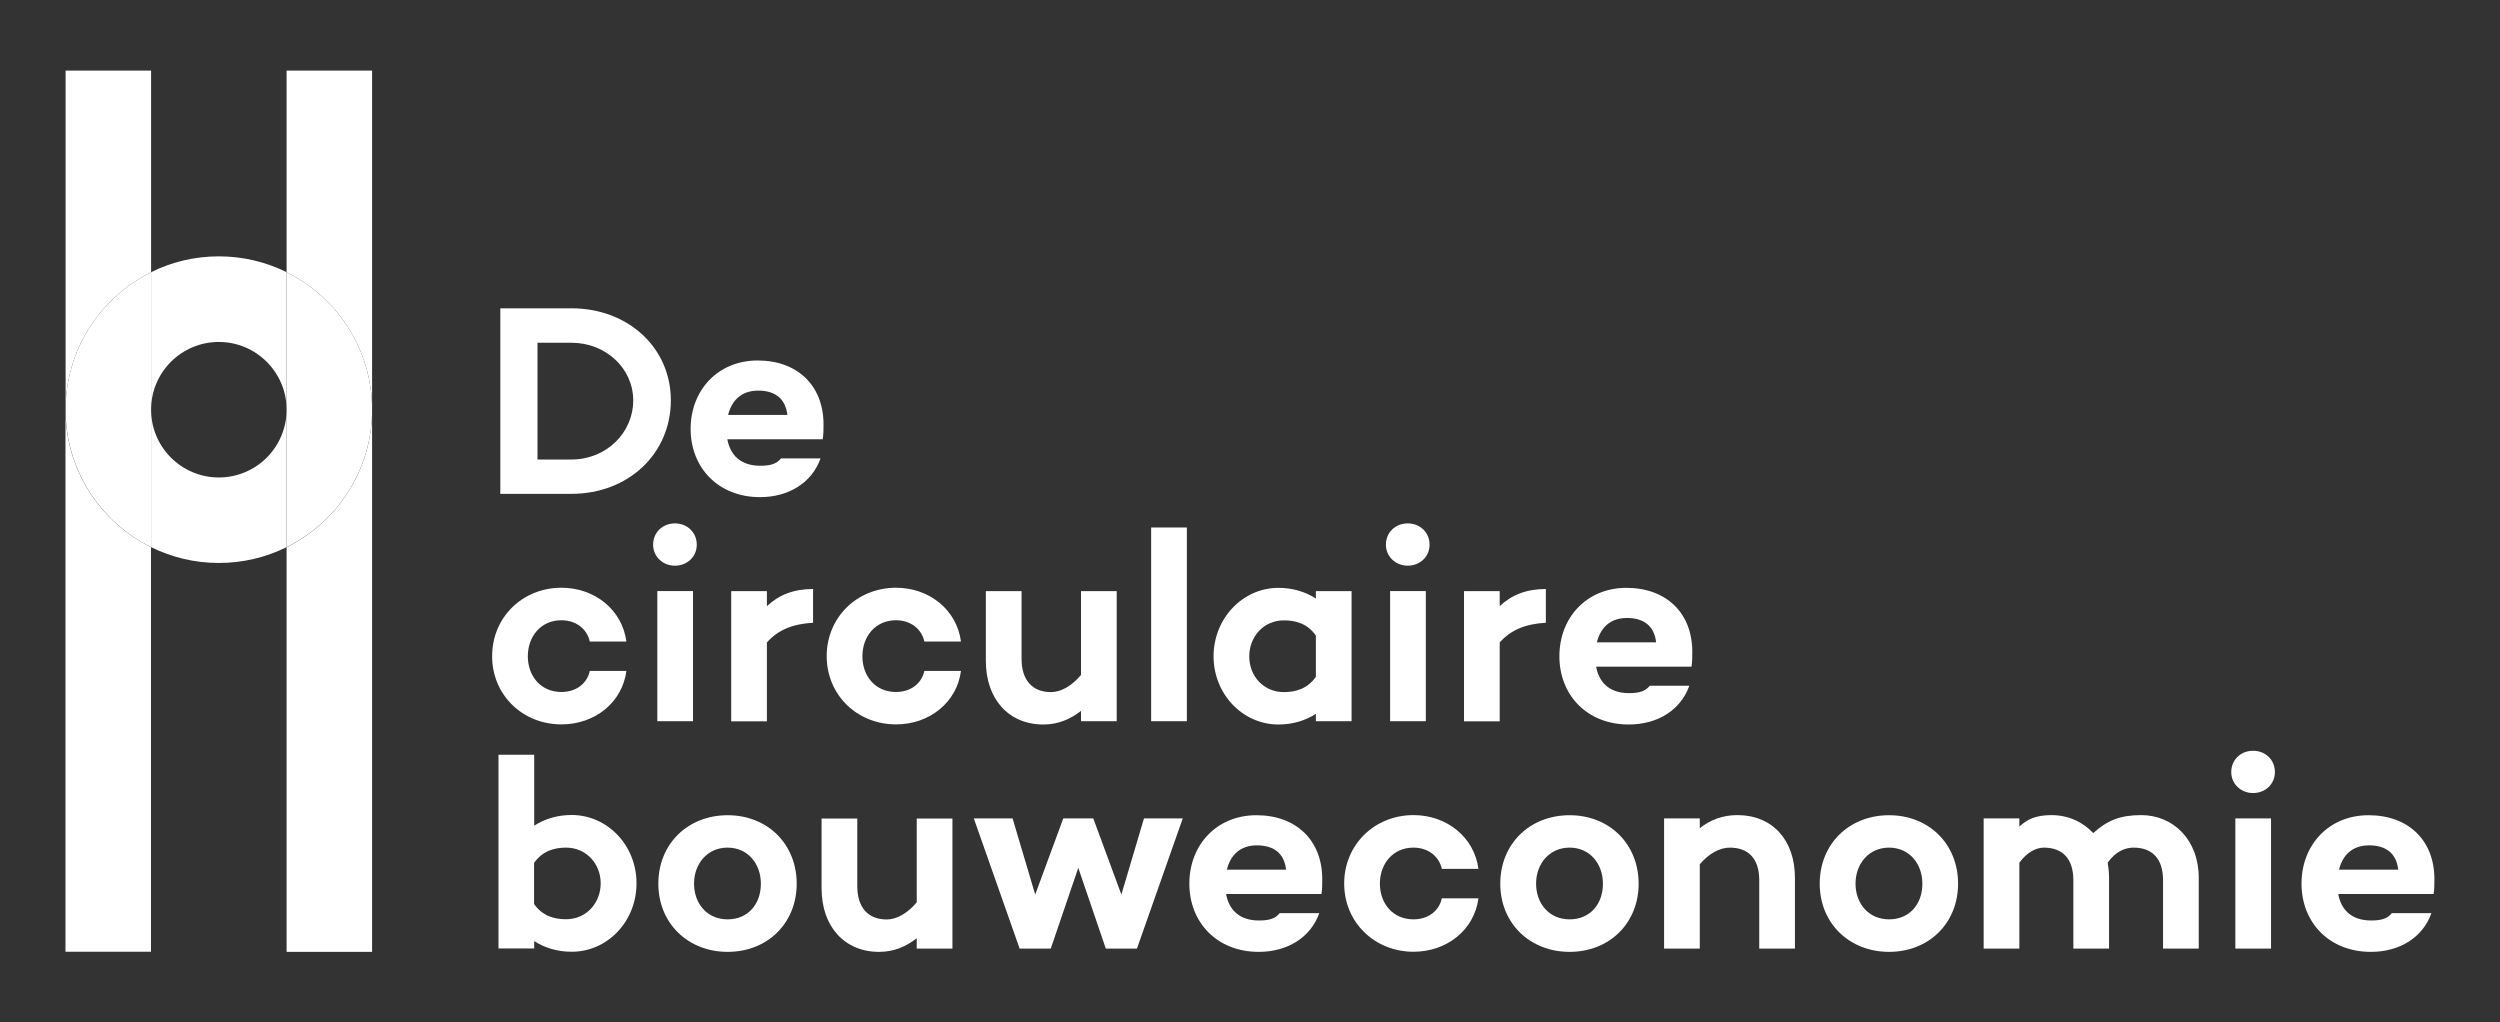
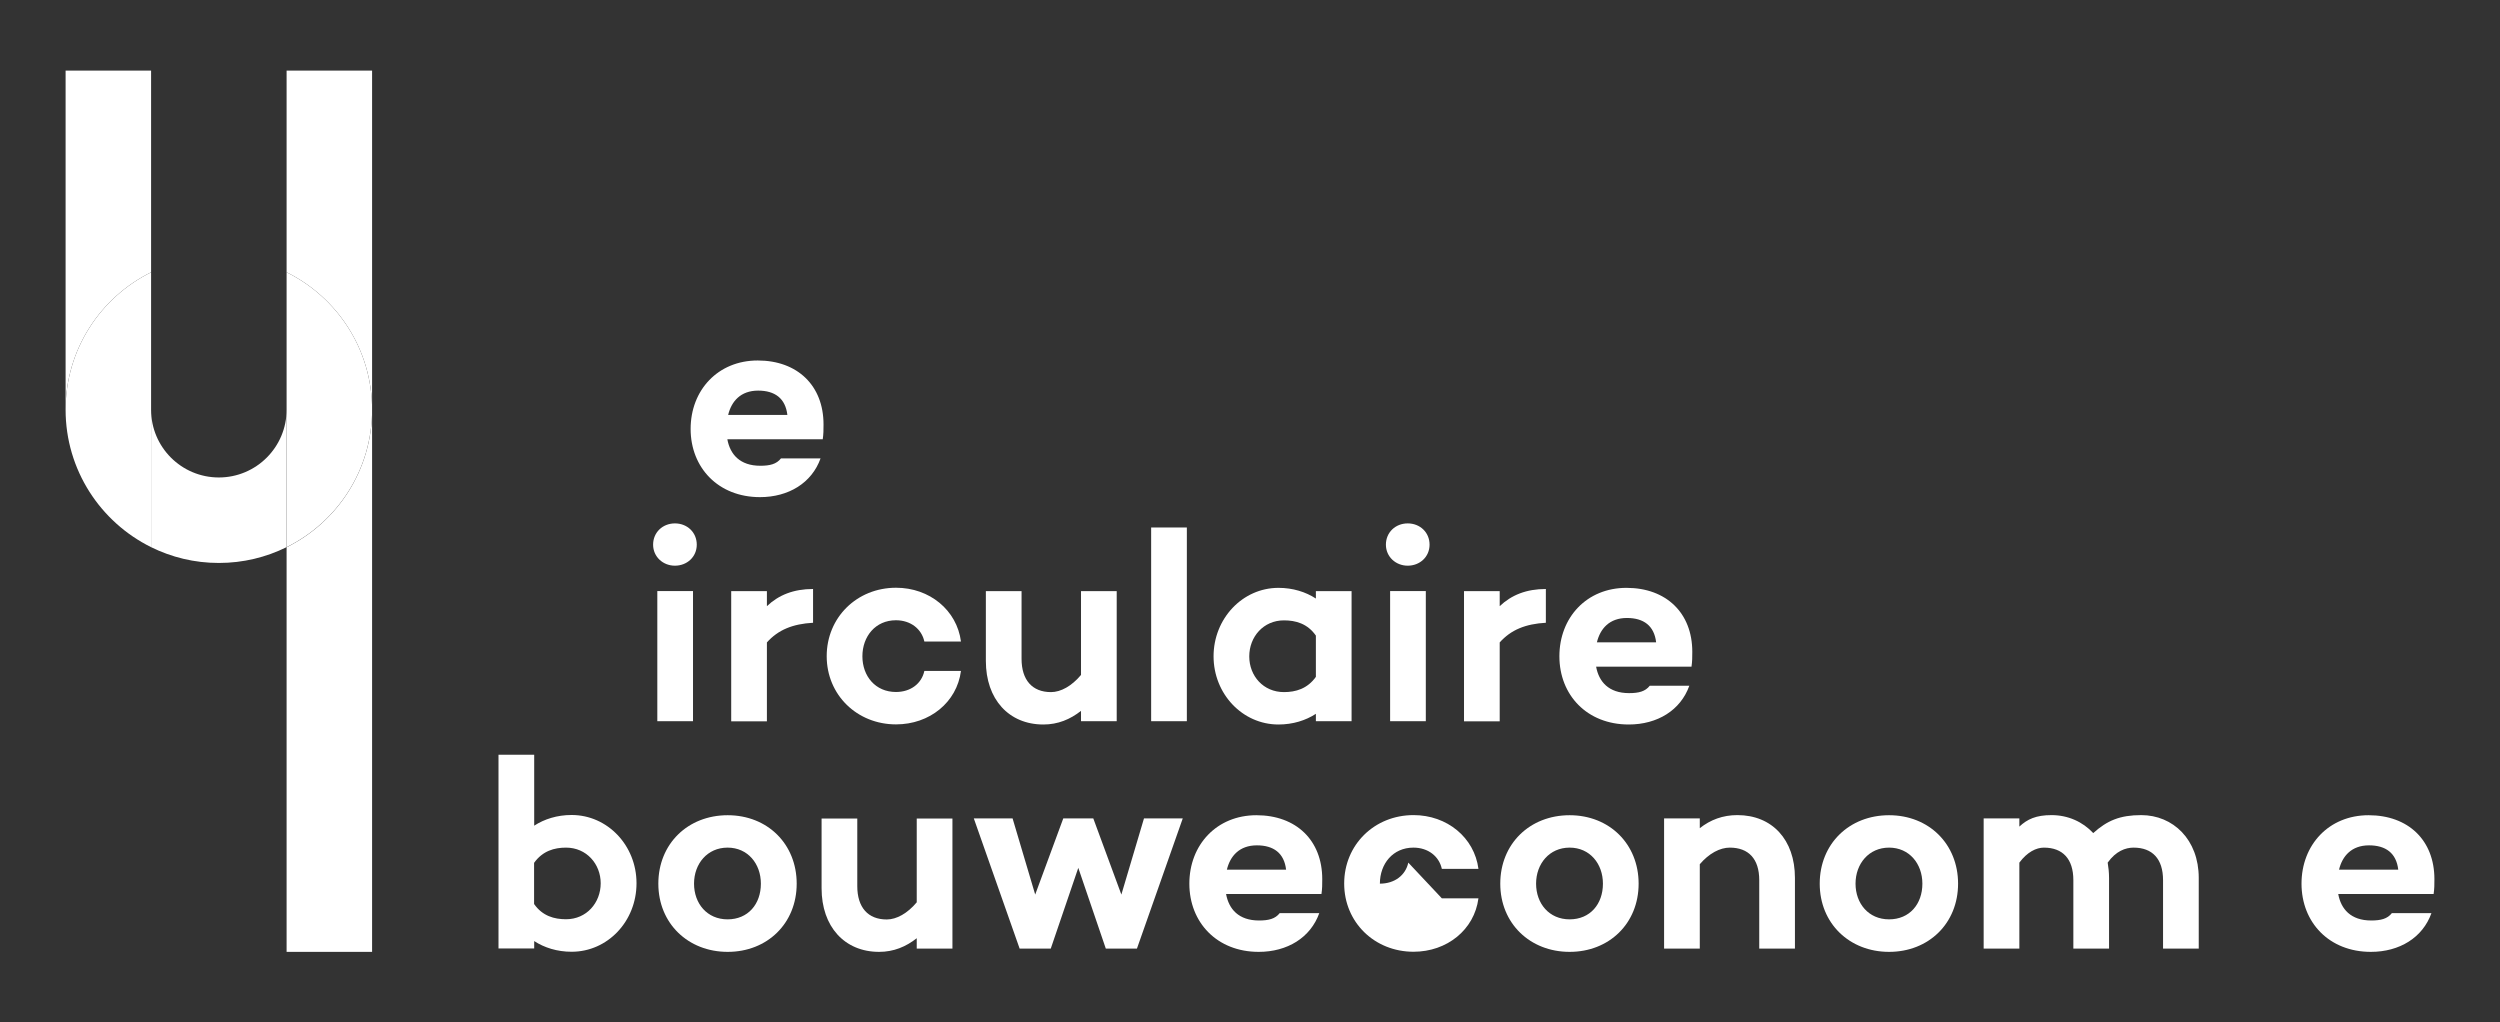
<svg xmlns="http://www.w3.org/2000/svg" id="Laag_1" viewBox="0 0 219.91 89.94">
  <rect x="0" y="0" width="219.91" height="89.94" fill="#333333" stroke="none" />
  <defs>
    <style>
      .cls-1 {
        fill: #ffffff;
      }

      .cls-2 {
        fill: #ffffff;
      }

      .cls-3 {
        fill: #ffffff;
      }
    </style>
  </defs>
-   <path class="cls-3" d="M5.76,36.04v47.68h7.52v-35.59c-4.45-2.2-7.52-6.79-7.52-12.09Z" />
-   <path class="cls-3" d="M19.25,30.08c3.28,0,5.96,2.67,5.96,5.95v-12.09c-1.8-.89-3.82-1.39-5.96-1.39s-4.16.5-5.96,1.39v12.09c0-3.28,2.67-5.95,5.96-5.95Z" />
  <path class="cls-3" d="M32.73,83.73v-47.68c0,5.3-3.07,9.89-7.52,12.09v35.59h7.52Z" />
  <path class="cls-1" d="M13.29,23.95V6.21h-7.52v29.83c0-5.3,3.07-9.89,7.52-12.09Z" />
  <path class="cls-1" d="M32.73,36.04V6.21h-7.52v17.74c4.45,2.2,7.52,6.79,7.52,12.09Z" />
  <path class="cls-1" d="M25.21,36.04h0c0,3.29-2.67,5.96-5.96,5.96s-5.96-2.67-5.96-5.96h0s0,0,0,0v12.09c1.8.89,3.82,1.39,5.96,1.39s4.16-.5,5.96-1.39v-12.09s0,0,0,0Z" />
  <path class="cls-2" d="M13.29,36.04v-12.09c-4.45,2.2-7.52,6.79-7.52,12.09s3.07,9.89,7.52,12.09v-12.09s0,0,0,0Z" />
  <path class="cls-2" d="M32.73,36.04c0-5.3-3.07-9.89-7.52-12.09v12.09s0,0,0,0v12.09c4.45-2.2,7.52-6.79,7.52-12.09Z" />
  <g>
-     <path class="cls-3" d="M59.01,35.21c0,4.7-3.74,8.23-8.74,8.23h-6.26v-16.32h6.26c4.99,0,8.74,3.48,8.74,8.09ZM55.7,35.21c0-2.81-2.42-5.06-5.42-5.06h-3v10.27h3c3,0,5.42-2.3,5.42-5.21Z" />
    <path class="cls-3" d="M72.38,38.64h-8.4c.24,1.32,1.1,2.33,2.9,2.33.84,0,1.42-.14,1.82-.65h3.48c-.77,2.16-2.81,3.41-5.33,3.41-3.67,0-6.1-2.59-6.1-6s2.4-6.02,5.9-6.02,5.79,2.21,5.79,5.62c0,.48,0,.84-.07,1.32ZM64.05,36.5h5.21c-.17-1.46-1.1-2.14-2.57-2.14-1.54,0-2.35.94-2.64,2.14Z" />
-     <path class="cls-3" d="M51.88,59.02h3.22c-.36,2.76-2.76,4.7-5.71,4.7-3.43,0-6.1-2.59-6.1-6s2.66-6.02,6.1-6.02c2.95,0,5.35,1.97,5.71,4.73h-3.22c-.24-1.1-1.2-1.87-2.5-1.87-1.8,0-2.95,1.42-2.95,3.17s1.15,3.14,2.95,3.14c1.3,0,2.26-.74,2.5-1.85Z" />
    <path class="cls-3" d="M57.45,47.91c0-1.08.84-1.87,1.92-1.87s1.92.79,1.92,1.87-.86,1.85-1.92,1.85-1.92-.79-1.92-1.85ZM60.96,51.99v11.45h-3.14v-11.45h3.14Z" />
    <path class="cls-3" d="M71.52,51.8v2.98c-1.78.1-3.07.62-4.06,1.73v6.94h-3.14v-11.45h3.14v1.32c1.03-.98,2.35-1.51,4.06-1.51Z" />
    <path class="cls-3" d="M81.31,59.02h3.22c-.36,2.76-2.76,4.7-5.71,4.7-3.43,0-6.1-2.59-6.1-6s2.66-6.02,6.1-6.02c2.95,0,5.35,1.97,5.71,4.73h-3.22c-.24-1.1-1.2-1.87-2.5-1.87-1.8,0-2.95,1.42-2.95,3.17s1.15,3.14,2.95,3.14c1.3,0,2.26-.74,2.5-1.85Z" />
    <path class="cls-3" d="M98.23,51.99v11.45h-3.14v-.91c-.94.74-2.02,1.2-3.31,1.2-3.05,0-5.06-2.23-5.06-5.59v-6.14h3.14v5.95c0,1.87.94,2.93,2.59,2.93.86,0,1.82-.53,2.64-1.51v-7.37h3.14Z" />
    <path class="cls-3" d="M104.4,46.4v17.04h-3.14v-17.04h3.14Z" />
    <path class="cls-3" d="M118.89,51.99v11.45h-3.14v-.65c-.89.58-2.02.94-3.29.94-3.17,0-5.71-2.69-5.71-6s2.54-6.02,5.71-6.02c1.27,0,2.4.36,3.29.94v-.65h3.14ZM115.75,59.53v-3.62c-.74-1.06-1.78-1.34-2.81-1.34-1.8,0-3.05,1.44-3.05,3.17s1.25,3.14,3.05,3.14c1.03,0,2.06-.29,2.81-1.34Z" />
    <path class="cls-3" d="M121.91,47.91c0-1.08.84-1.87,1.92-1.87s1.92.79,1.92,1.87-.86,1.85-1.92,1.85-1.92-.79-1.92-1.85ZM125.42,51.99v11.45h-3.14v-11.45h3.14Z" />
    <path class="cls-3" d="M135.98,51.8v2.98c-1.78.1-3.07.62-4.06,1.73v6.94h-3.14v-11.45h3.14v1.32c1.03-.98,2.35-1.51,4.06-1.51Z" />
    <path class="cls-3" d="M148.8,58.64h-8.4c.24,1.32,1.1,2.33,2.9,2.33.84,0,1.42-.14,1.82-.65h3.48c-.77,2.16-2.81,3.41-5.33,3.41-3.67,0-6.1-2.59-6.1-6s2.4-6.02,5.9-6.02,5.79,2.21,5.79,5.62c0,.48,0,.84-.07,1.32ZM140.47,56.5h5.21c-.17-1.46-1.1-2.14-2.57-2.14-1.54,0-2.35.94-2.64,2.14Z" />
    <path class="cls-1" d="M55.99,77.7c0,3.34-2.54,6.02-5.71,6.02-1.27,0-2.4-.36-3.29-.94v.65h-3.14v-17.04h3.14v6.24c.89-.58,2.02-.94,3.29-.94,3.17,0,5.71,2.69,5.71,6ZM52.84,77.7c0-1.7-1.25-3.14-3.05-3.14-1.03,0-2.06.29-2.81,1.34v3.62c.74,1.06,1.78,1.34,2.81,1.34,1.8,0,3.05-1.44,3.05-3.17Z" />
    <path class="cls-1" d="M70.08,77.73c0,3.5-2.59,6-6.07,6s-6.1-2.5-6.1-6,2.59-6.02,6.1-6.02,6.07,2.54,6.07,6.02ZM66.93,77.73c0-1.75-1.15-3.17-2.93-3.17s-2.95,1.42-2.95,3.17,1.15,3.14,2.95,3.14,2.93-1.34,2.93-3.14Z" />
    <path class="cls-1" d="M83.78,71.99v11.45h-3.14v-.91c-.94.74-2.02,1.2-3.31,1.2-3.05,0-5.06-2.23-5.06-5.59v-6.14h3.14v5.95c0,1.87.94,2.93,2.59,2.93.86,0,1.82-.53,2.64-1.51v-7.37h3.14Z" />
    <path class="cls-1" d="M104.04,71.99l-4.03,11.45h-2.74l-2.42-7.1-2.42,7.1h-2.74l-4.03-11.45h3.41l1.99,6.7,2.47-6.7h2.64l2.47,6.7,1.99-6.7h3.41Z" />
    <path class="cls-1" d="M116.25,78.64h-8.4c.24,1.32,1.1,2.33,2.9,2.33.84,0,1.42-.14,1.82-.65h3.48c-.77,2.16-2.81,3.41-5.33,3.41-3.67,0-6.1-2.59-6.1-6s2.4-6.02,5.9-6.02,5.79,2.21,5.79,5.62c0,.48,0,.84-.07,1.32ZM107.92,76.5h5.21c-.17-1.46-1.1-2.14-2.57-2.14-1.54,0-2.35.94-2.64,2.14Z" />
-     <path class="cls-1" d="M126.83,79.02h3.22c-.36,2.76-2.76,4.7-5.71,4.7-3.43,0-6.1-2.59-6.1-6s2.66-6.02,6.1-6.02c2.95,0,5.35,1.97,5.71,4.73h-3.22c-.24-1.1-1.2-1.87-2.5-1.87-1.8,0-2.95,1.42-2.95,3.17s1.15,3.14,2.95,3.14c1.3,0,2.26-.74,2.5-1.85Z" />
+     <path class="cls-1" d="M126.83,79.02h3.22c-.36,2.76-2.76,4.7-5.71,4.7-3.43,0-6.1-2.59-6.1-6s2.66-6.02,6.1-6.02c2.95,0,5.35,1.97,5.71,4.73h-3.22c-.24-1.1-1.2-1.87-2.5-1.87-1.8,0-2.95,1.42-2.95,3.17c1.3,0,2.26-.74,2.5-1.85Z" />
    <path class="cls-1" d="M144.14,77.73c0,3.5-2.59,6-6.07,6s-6.1-2.5-6.1-6,2.59-6.02,6.1-6.02,6.07,2.54,6.07,6.02ZM141,77.73c0-1.75-1.15-3.17-2.93-3.17s-2.95,1.42-2.95,3.17,1.15,3.14,2.95,3.14,2.93-1.34,2.93-3.14Z" />
    <path class="cls-1" d="M157.89,77.22v6.22h-3.14v-6.02c0-1.87-.94-2.86-2.59-2.86-.86,0-1.82.5-2.64,1.46v7.42h-3.14v-11.45h3.14v.86c.94-.74,2.02-1.15,3.31-1.15,3.05,0,5.06,2.16,5.06,5.52Z" />
    <path class="cls-1" d="M172.24,77.73c0,3.5-2.59,6-6.07,6s-6.1-2.5-6.1-6,2.59-6.02,6.1-6.02,6.07,2.54,6.07,6.02ZM169.1,77.73c0-1.75-1.15-3.17-2.93-3.17s-2.95,1.42-2.95,3.17,1.15,3.14,2.95,3.14,2.93-1.34,2.93-3.14Z" />
    <path class="cls-1" d="M193.41,77.22v6.22h-3.14v-6.02c0-1.87-.94-2.86-2.59-2.86-.72,0-1.56.31-2.28,1.32.07.43.12.86.12,1.34v6.22h-3.14v-6.02c0-1.87-.94-2.86-2.59-2.86-.67,0-1.46.38-2.16,1.32v7.56h-3.14v-11.45h3.14v.72c.7-.65,1.46-1.01,2.83-1.01,1.44,0,2.74.58,3.67,1.58,1.22-1.1,2.35-1.58,4.22-1.58,2.81,0,5.06,2.16,5.06,5.52Z" />
-     <path class="cls-1" d="M196.27,67.91c0-1.08.84-1.87,1.92-1.87s1.92.79,1.92,1.87-.86,1.85-1.92,1.85-1.92-.79-1.92-1.85ZM199.77,71.99v11.45h-3.14v-11.45h3.14Z" />
    <path class="cls-1" d="M214.08,78.64h-8.4c.24,1.32,1.1,2.33,2.9,2.33.84,0,1.42-.14,1.82-.65h3.48c-.77,2.16-2.81,3.41-5.33,3.41-3.67,0-6.1-2.59-6.1-6s2.4-6.02,5.9-6.02,5.79,2.21,5.79,5.62c0,.48,0,.84-.07,1.32ZM205.75,76.5h5.21c-.17-1.46-1.1-2.14-2.57-2.14-1.54,0-2.35.94-2.64,2.14Z" />
  </g>
</svg>